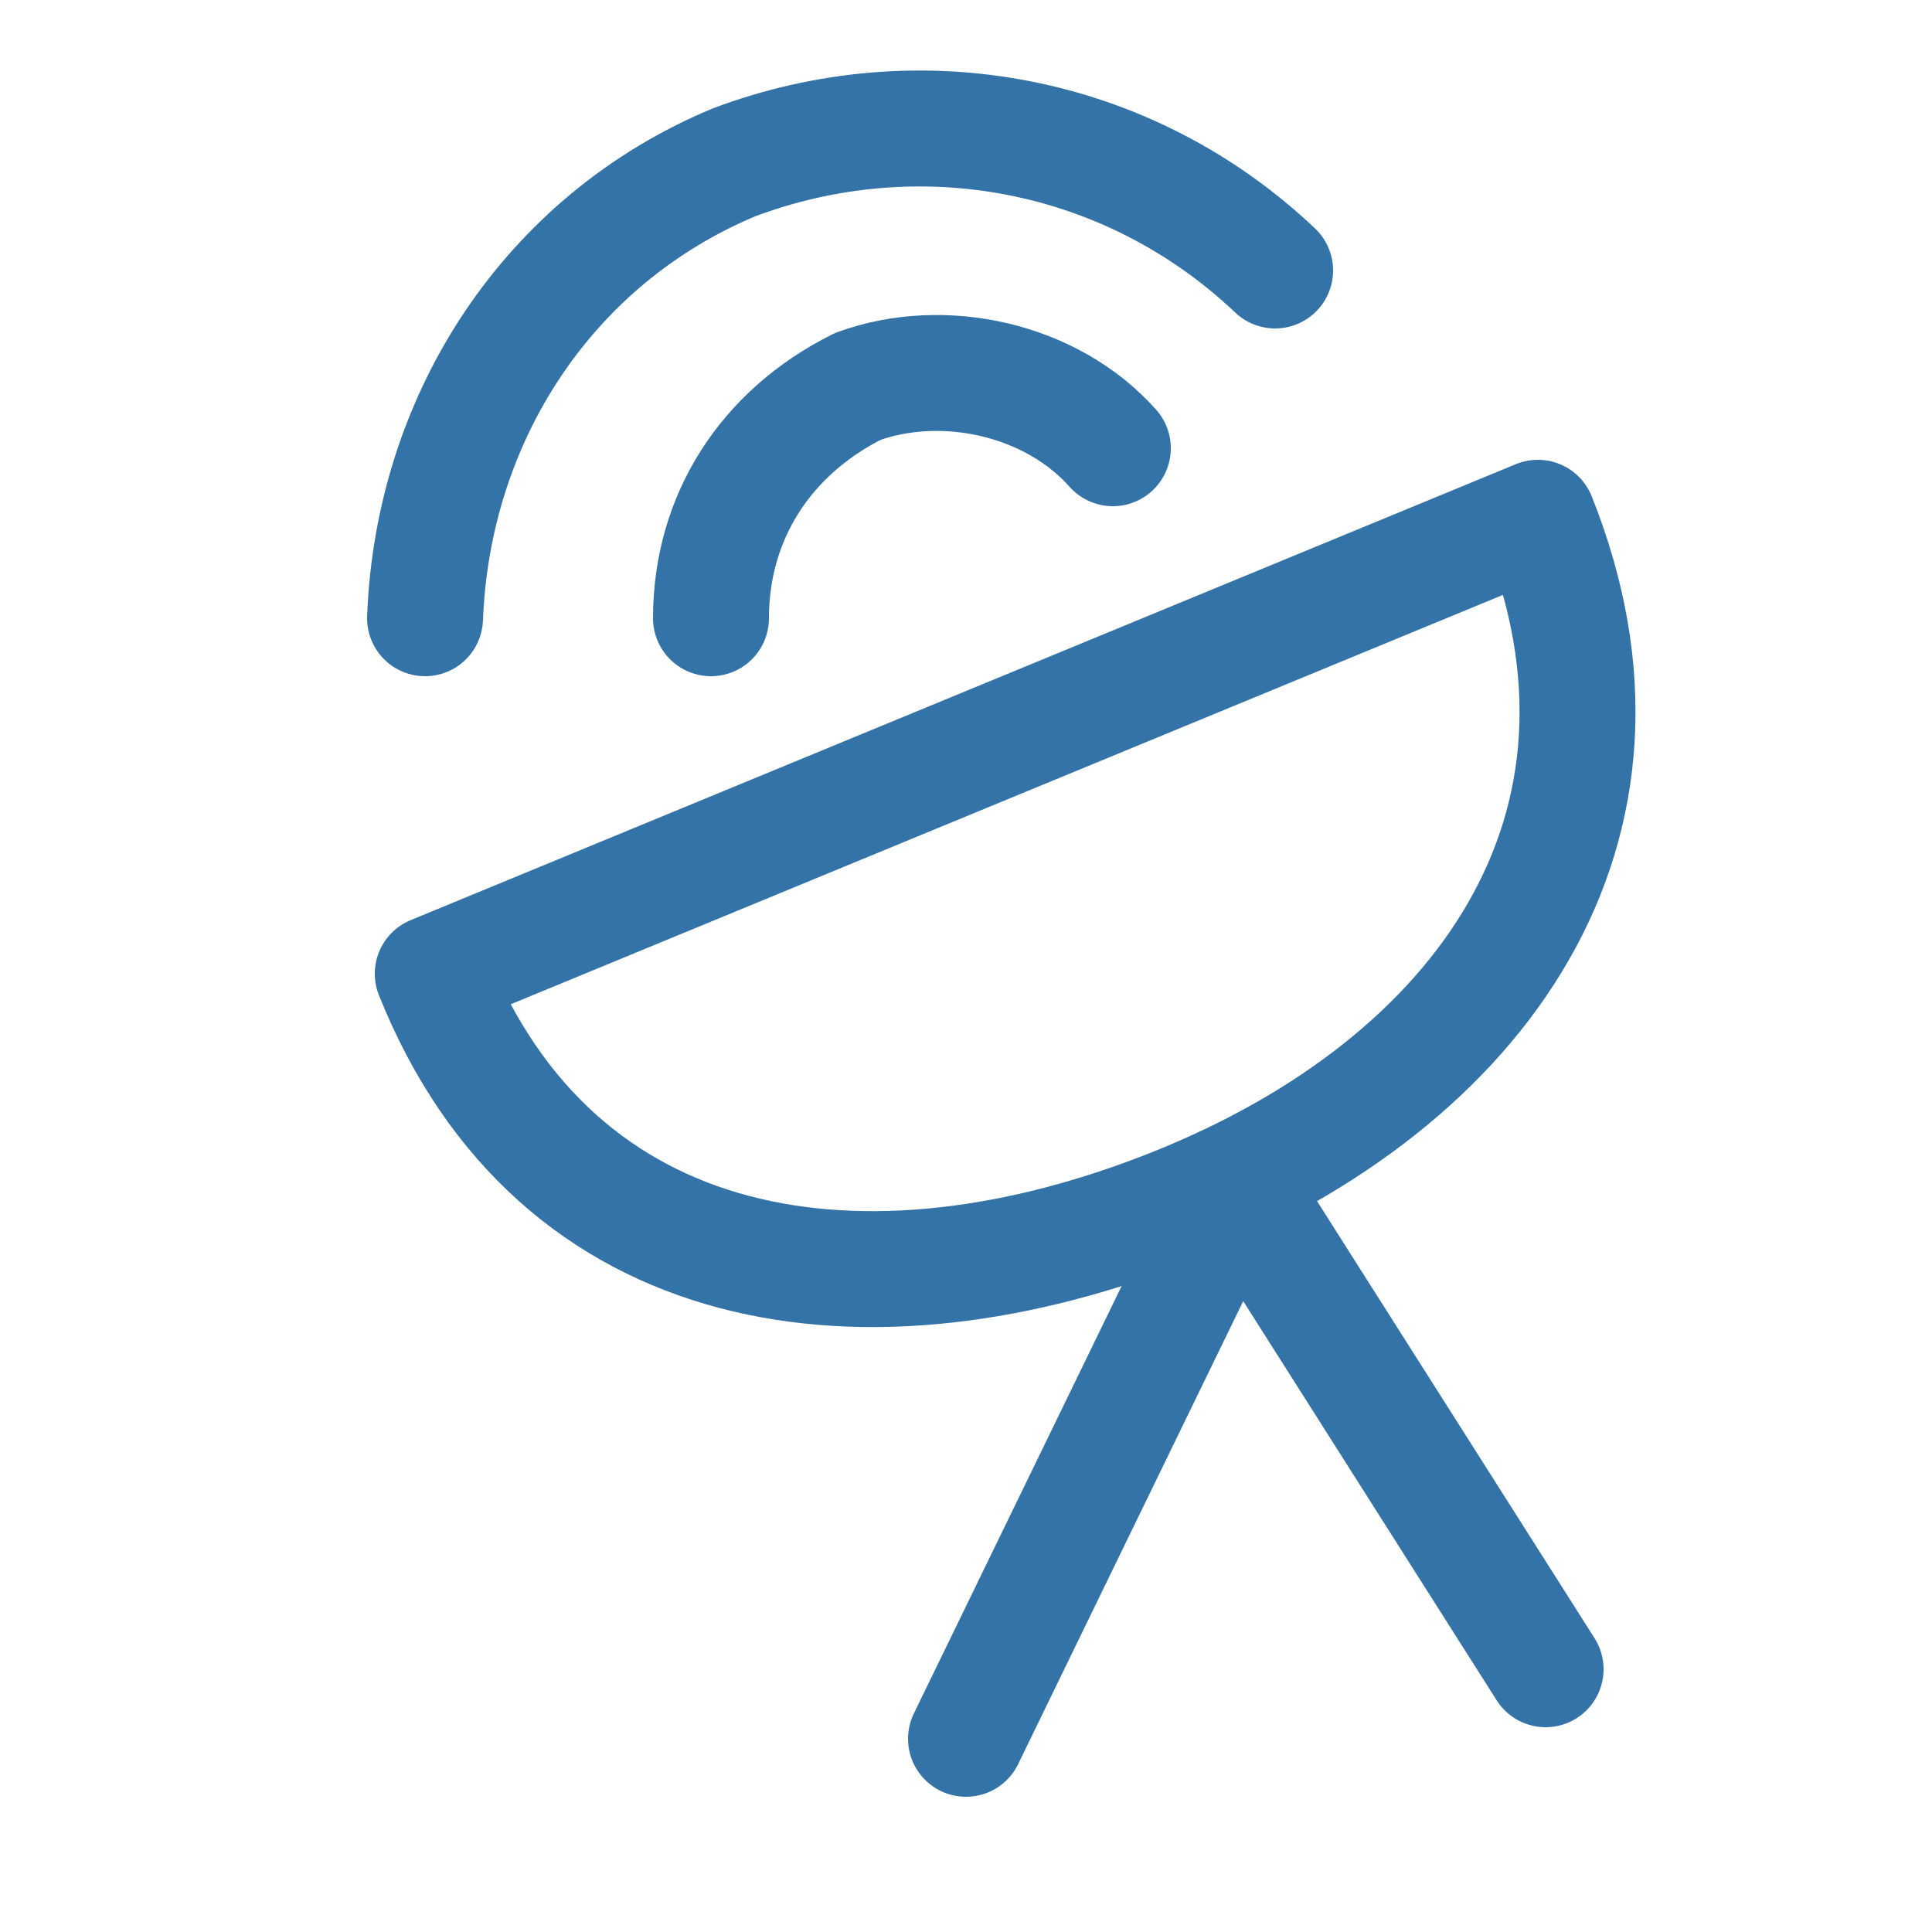
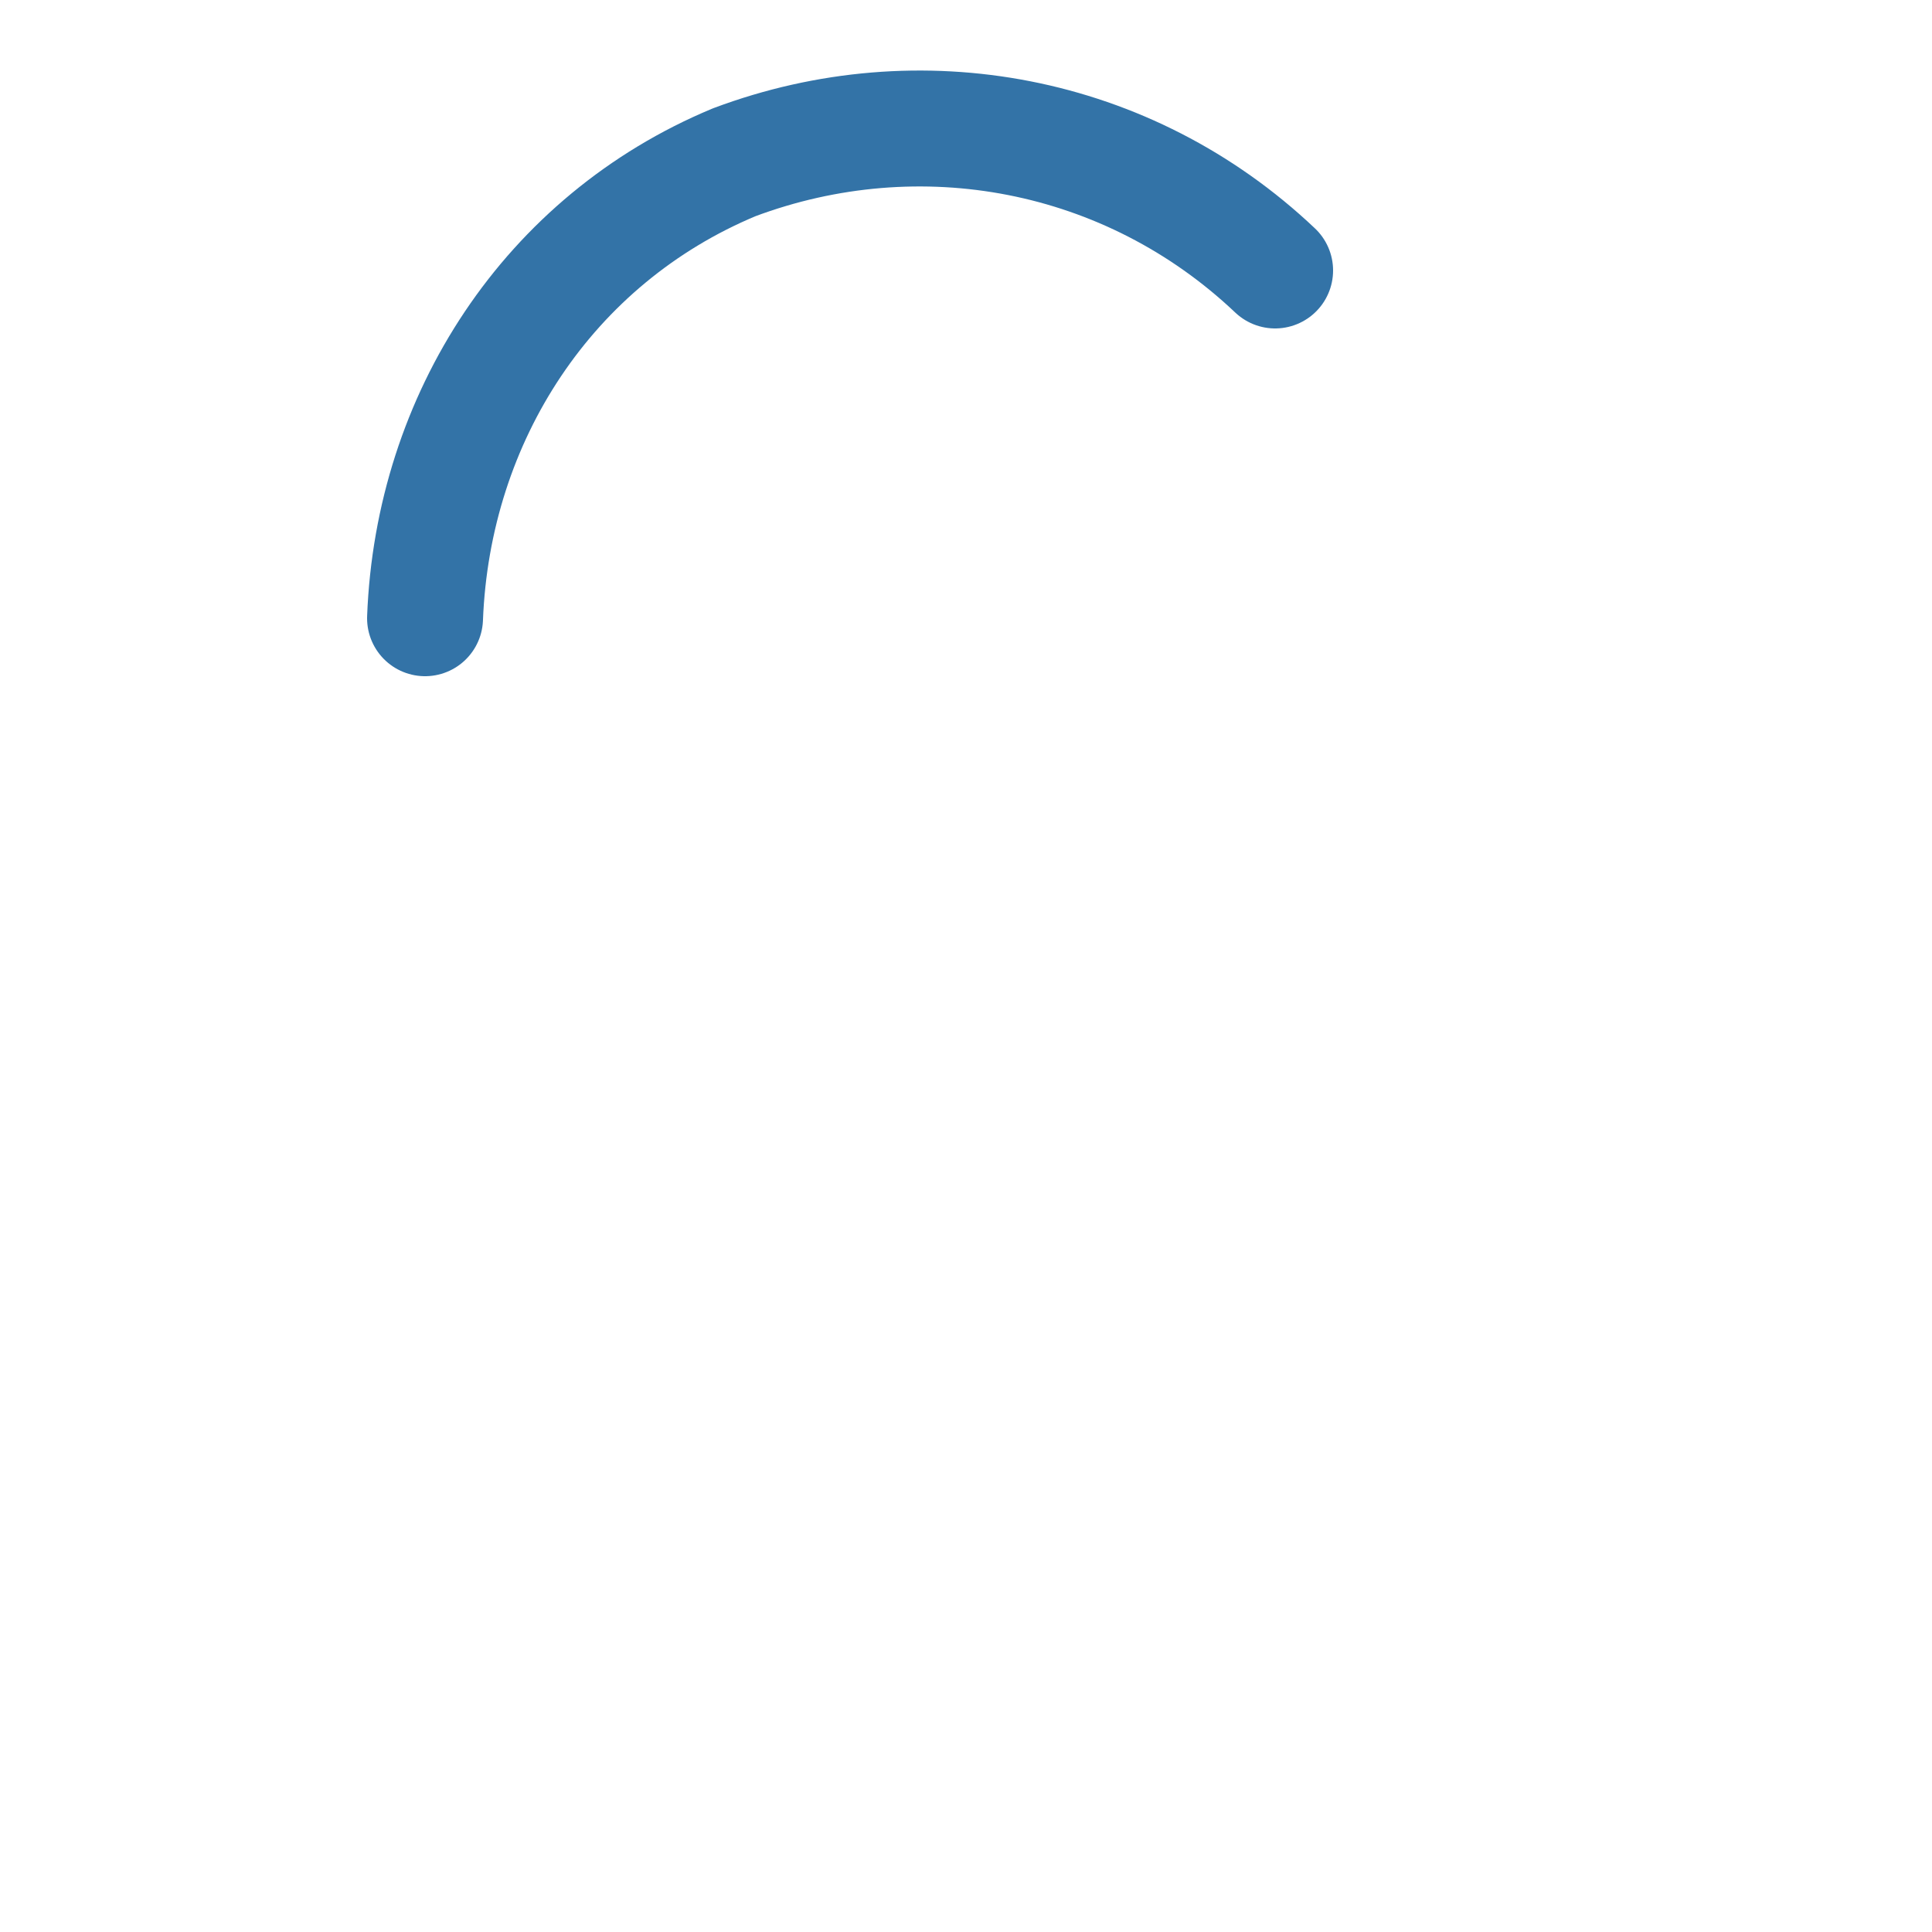
<svg xmlns="http://www.w3.org/2000/svg" version="1.1" id="Layer_1" x="0px" y="0px" viewBox="0 0 25 25" style="enable-background:new 0 0 25 25;" xml:space="preserve">
  <style type="text/css">
	.st0{fill:none;stroke:#3373A7;stroke-width:1.5;stroke-linecap:round;stroke-linejoin:round;}
	.st1{fill:#3373A7;}
</style>
-   <line class="st0" x1="12.5" y1="22.5" x2="16" y2="15.3" />
  <path class="st0" d="M5.5,8c0.1-2.6,1.6-4.9,4-5.9c2.4-0.9,5.1-0.4,7,1.4" />
-   <path class="st0" d="M14.4,5.8c-0.8-0.9-2.2-1.2-3.3-0.8C9.9,5.6,9.2,6.7,9.2,8" />
-   <path class="st0" d="M19.9,6.7c1.6,4-0.7,7.3-4.7,8.9s-8,1-9.6-3L19.9,6.7z" />
-   <line class="st0" x1="16" y1="15.3" x2="20" y2="21.6" />
</svg>